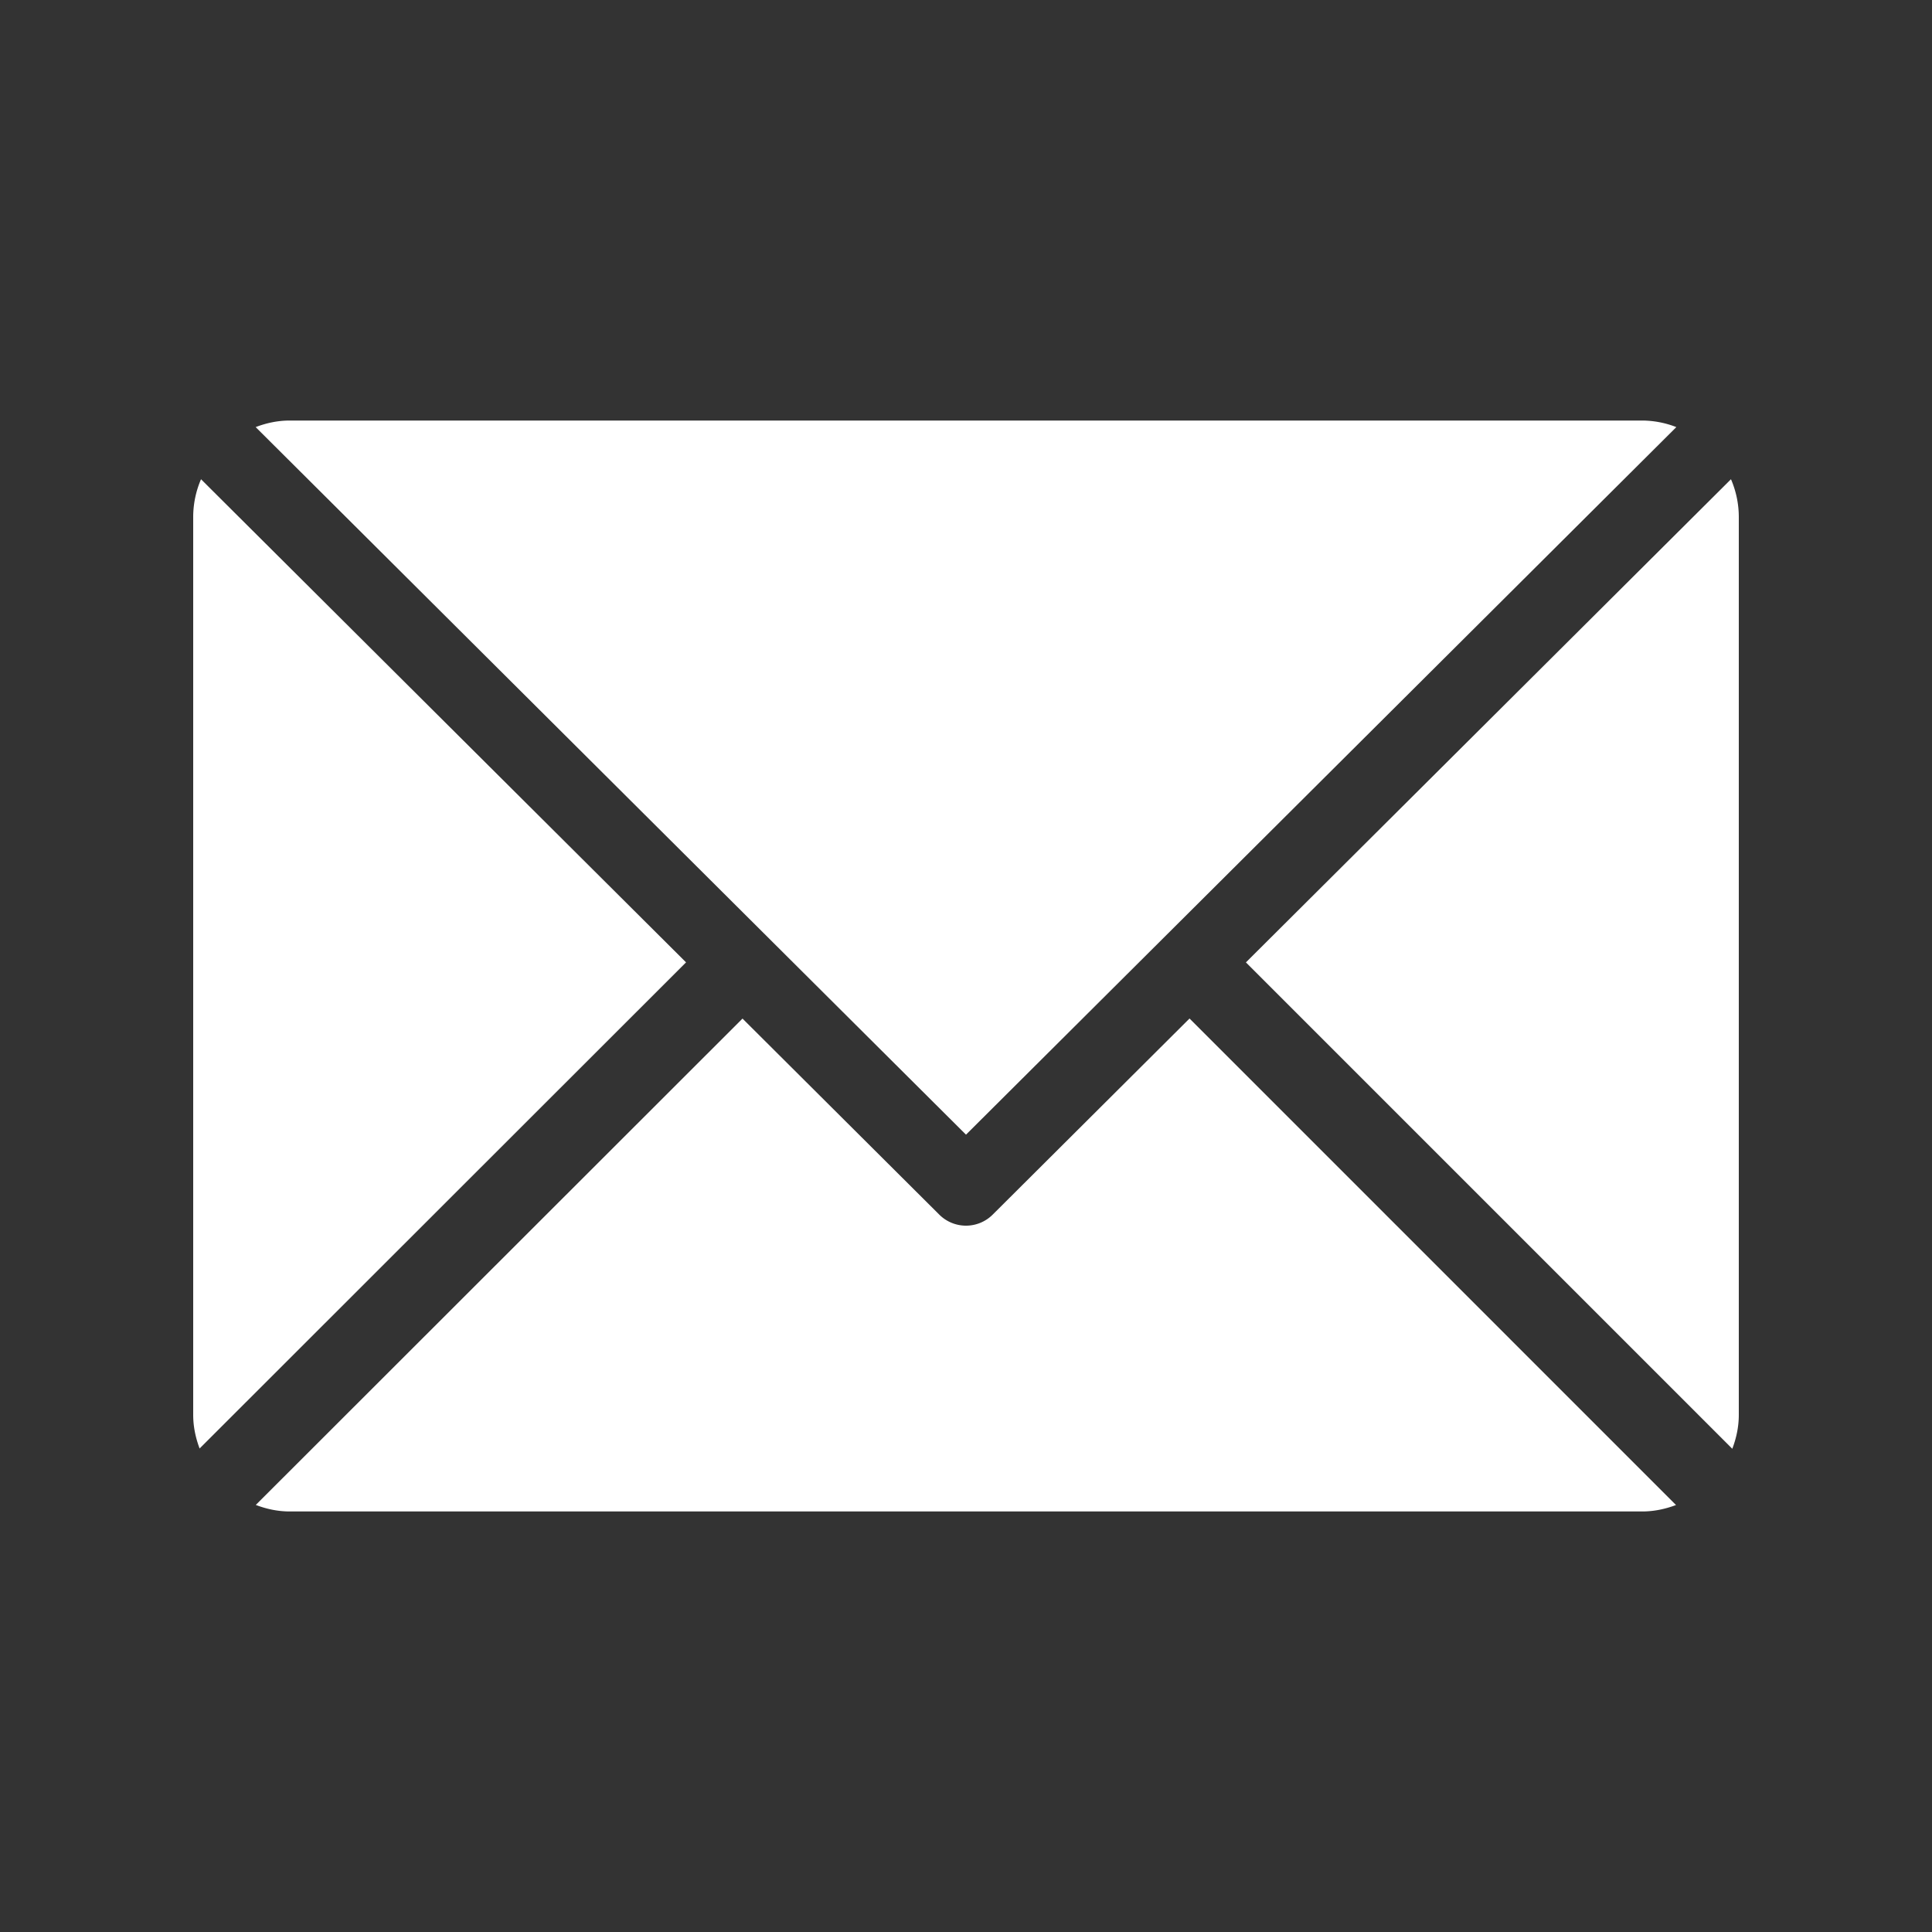
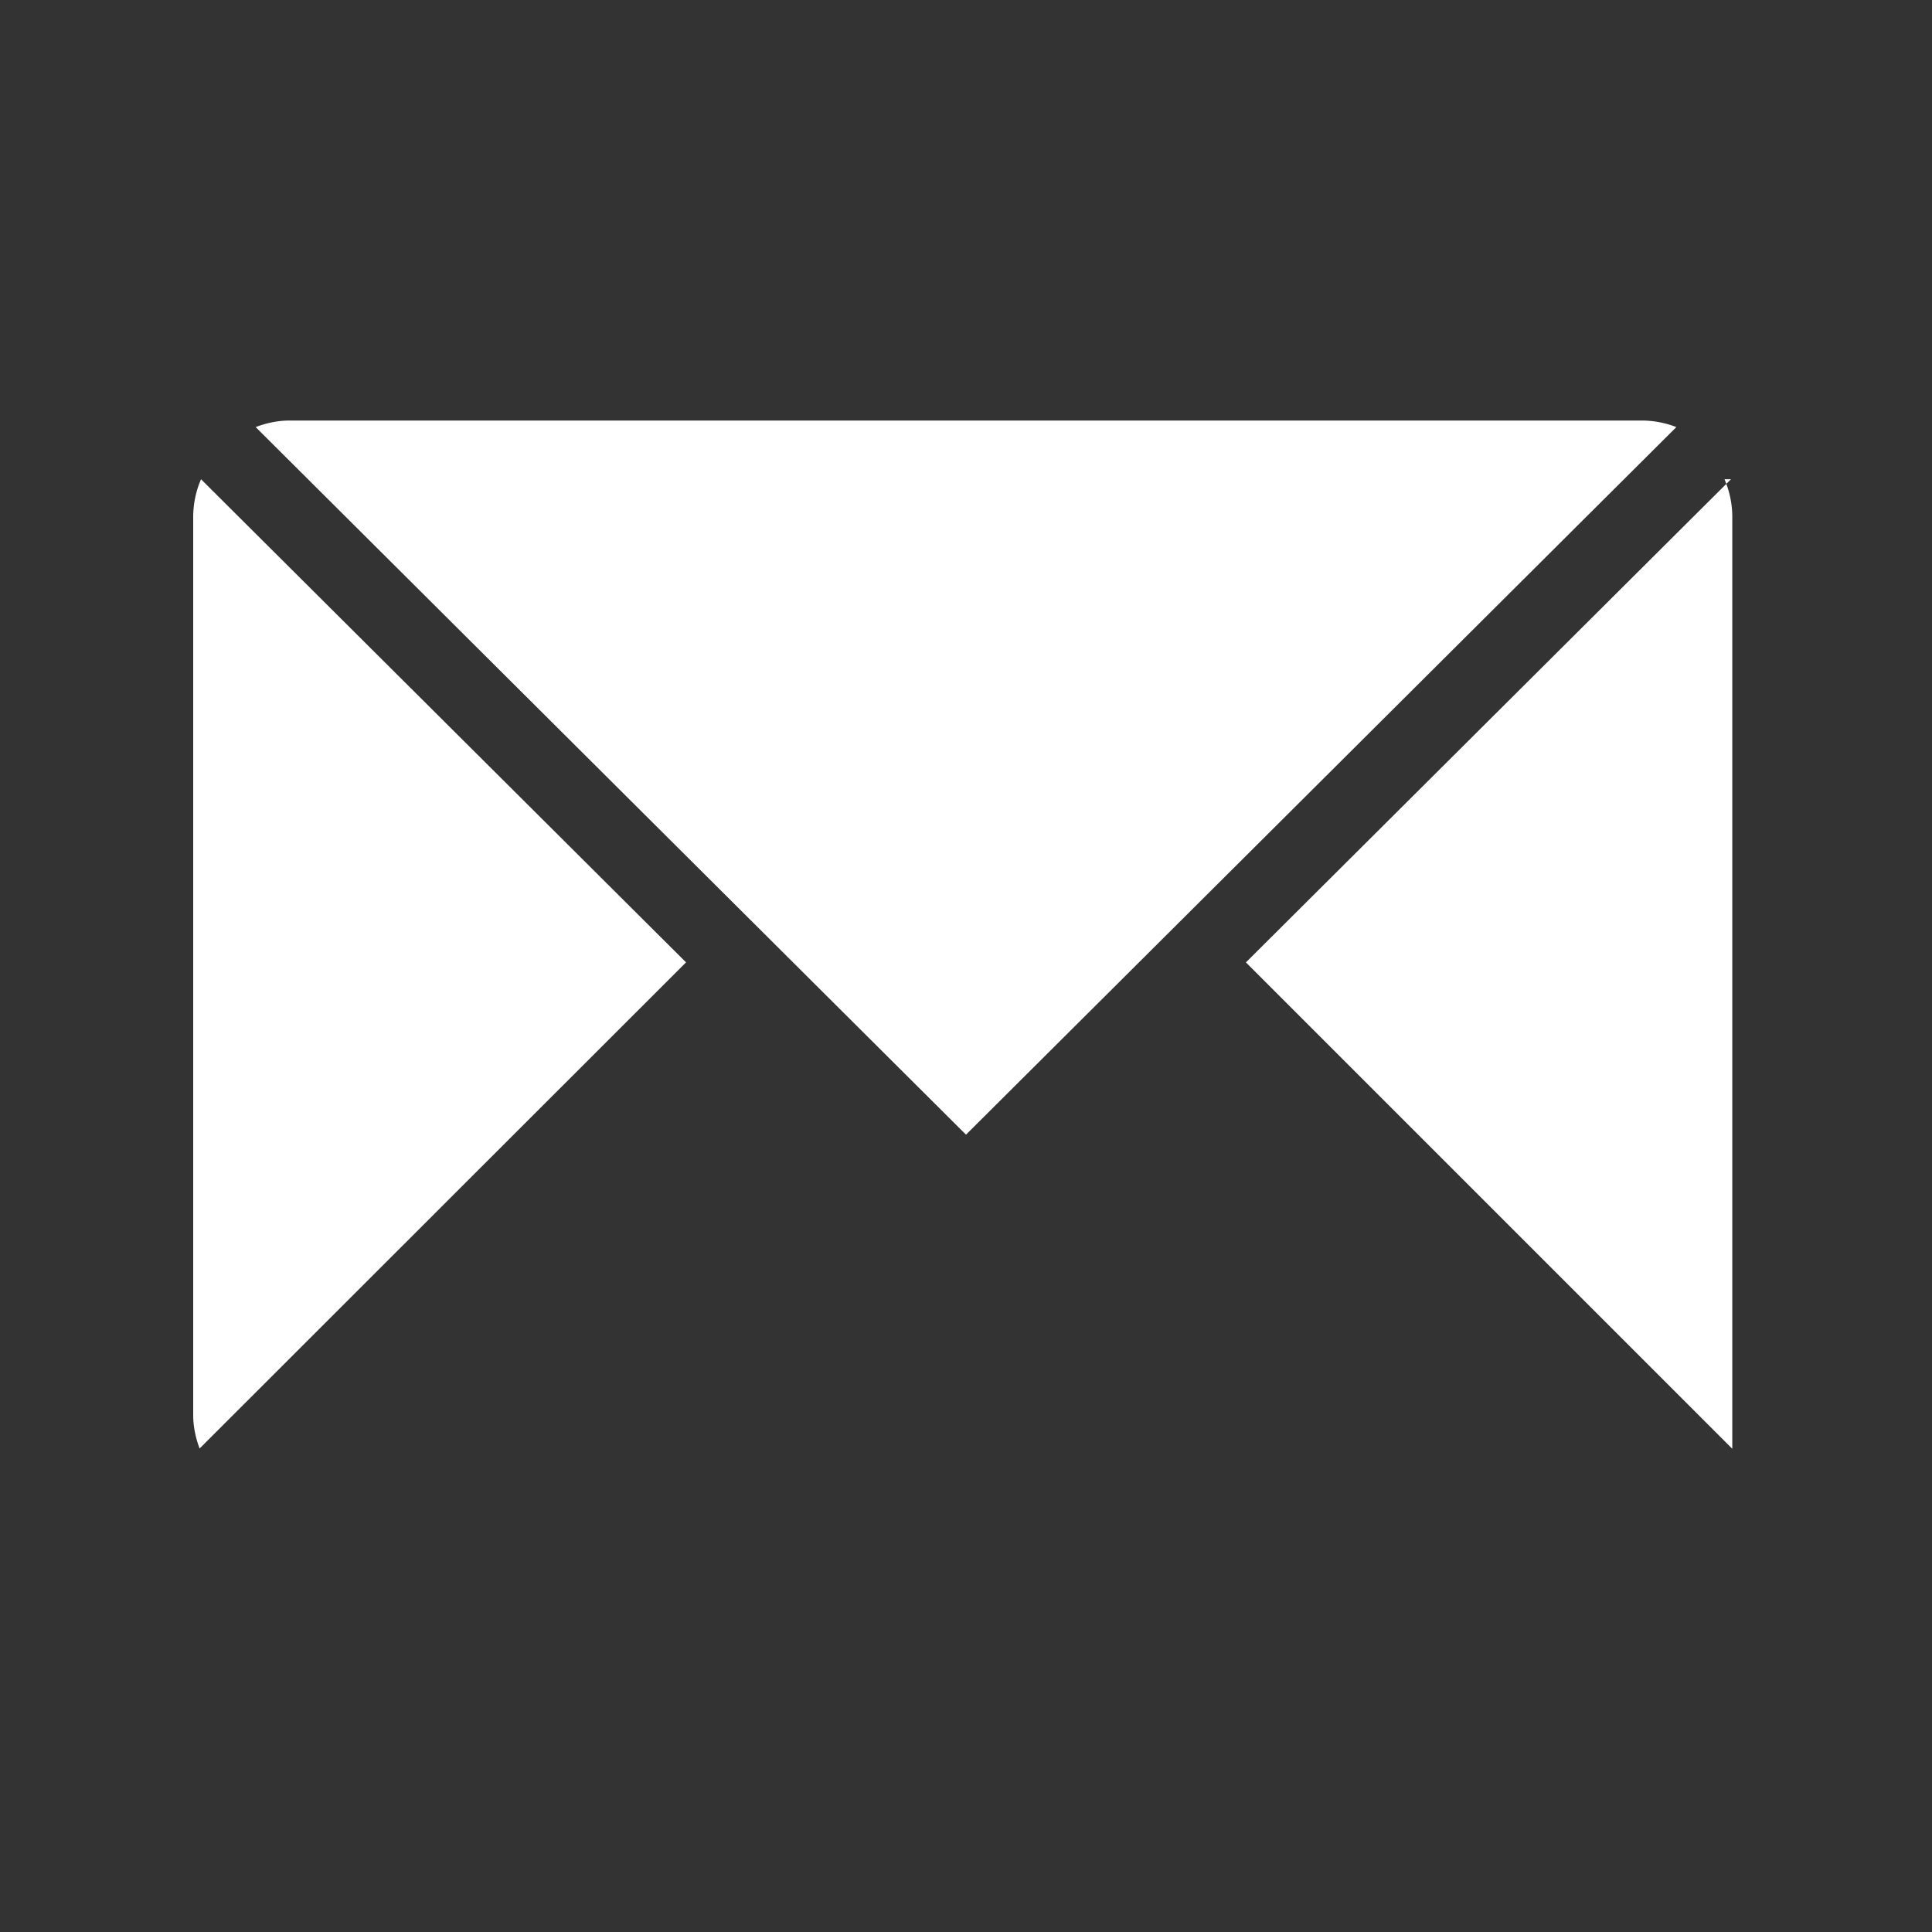
<svg xmlns="http://www.w3.org/2000/svg" version="1.1" width="512" height="512" x="0" y="0" viewBox="0 0 60 60" style="enable-background:new 0 0 512 512" xml:space="preserve" class="">
  <rect x="0" y="0" width="60" height="60" fill="#333333" stroke="none" />
  <g>
-     <path d="M53.757 14.883 38.693 29.888l15.105 15.105c.125-.329.202-.681.202-1.053V16.06a2.97 2.97 0 0 0-.243-1.177zM52.06 13.264A2.959 2.959 0 0 0 51 13.06H9c-.374 0-.73.077-1.06.204L30 35.238zM6.243 14.883A2.97 2.97 0 0 0 6 16.06v27.88c0 .368.076.717.199 1.044l15.107-15.097z" fill="#ffffff" opacity="1" data-original="#000000" />
-     <path d="M30.83 37.72a1.174 1.174 0 0 1-1.661 0l-6.11-6.087L7.944 46.737c.33.126.683.203 1.056.203h42c.37 0 .721-.077 1.05-.2L36.942 31.631z" fill="#ffffff" opacity="1" data-original="#000000" />
+     <path d="M53.757 14.883 38.693 29.888l15.105 15.105V16.06a2.97 2.97 0 0 0-.243-1.177zM52.06 13.264A2.959 2.959 0 0 0 51 13.06H9c-.374 0-.73.077-1.06.204L30 35.238zM6.243 14.883A2.97 2.97 0 0 0 6 16.06v27.88c0 .368.076.717.199 1.044l15.107-15.097z" fill="#ffffff" opacity="1" data-original="#000000" />
  </g>
</svg>